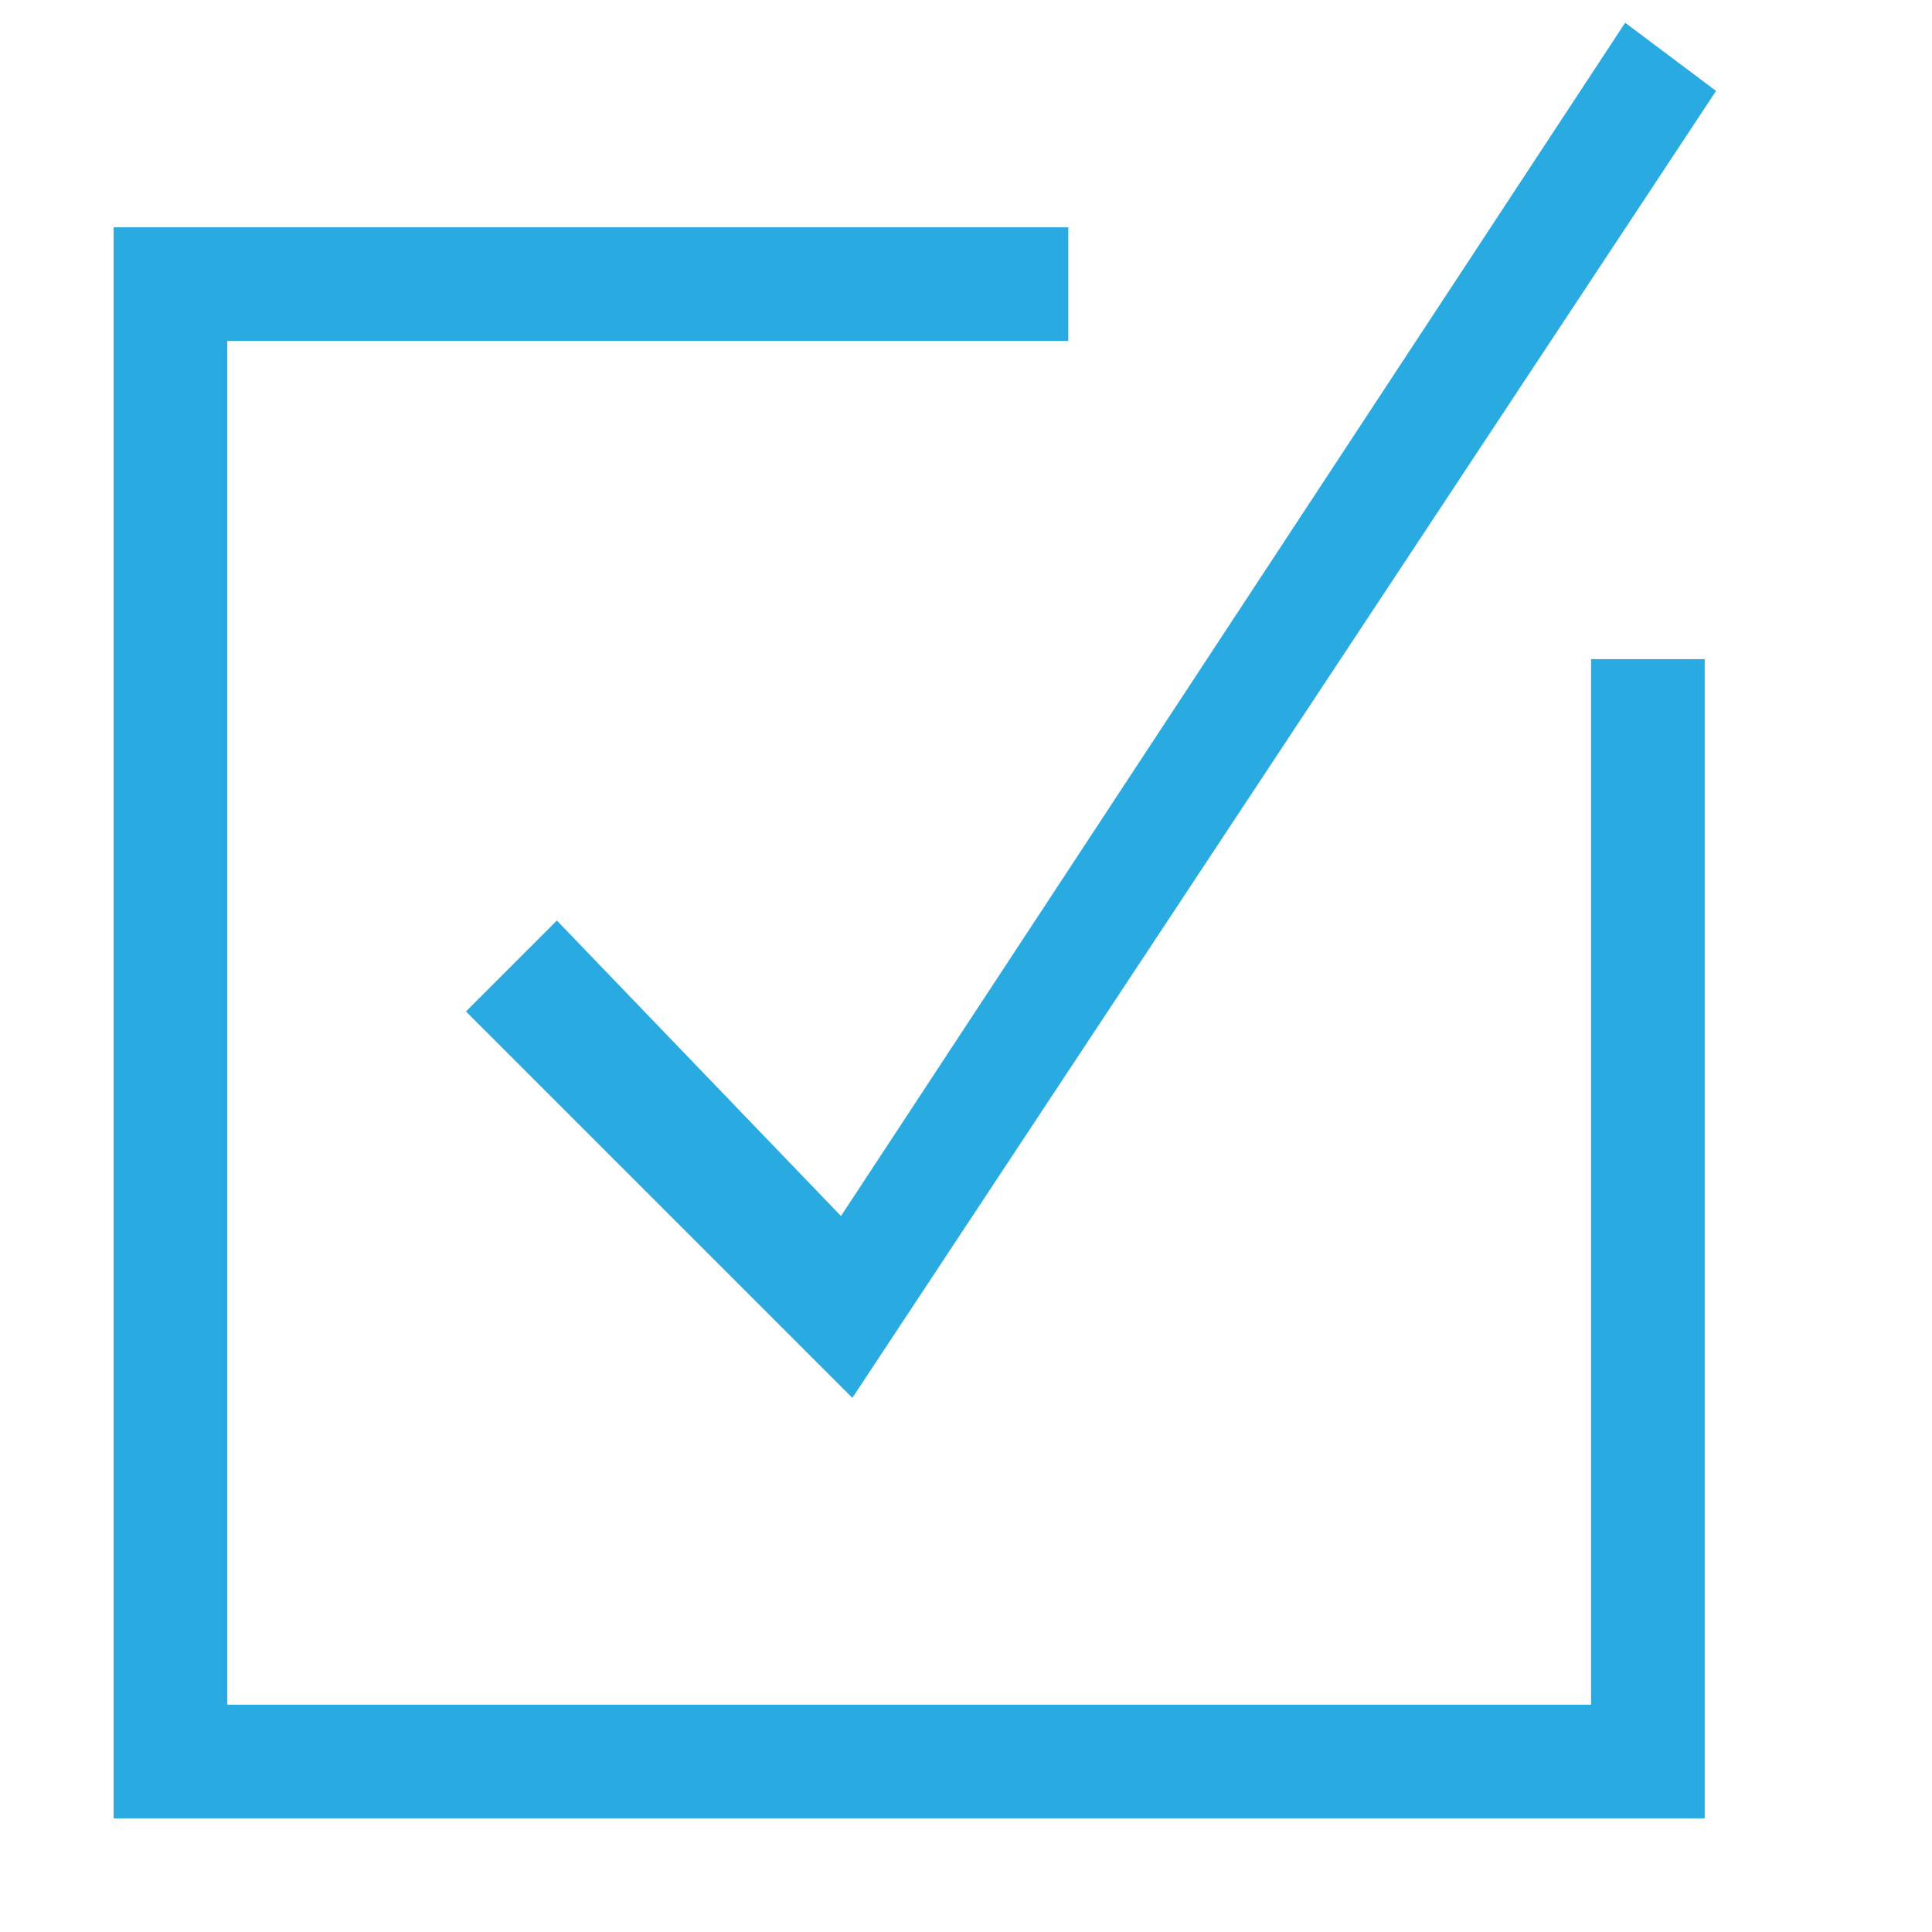
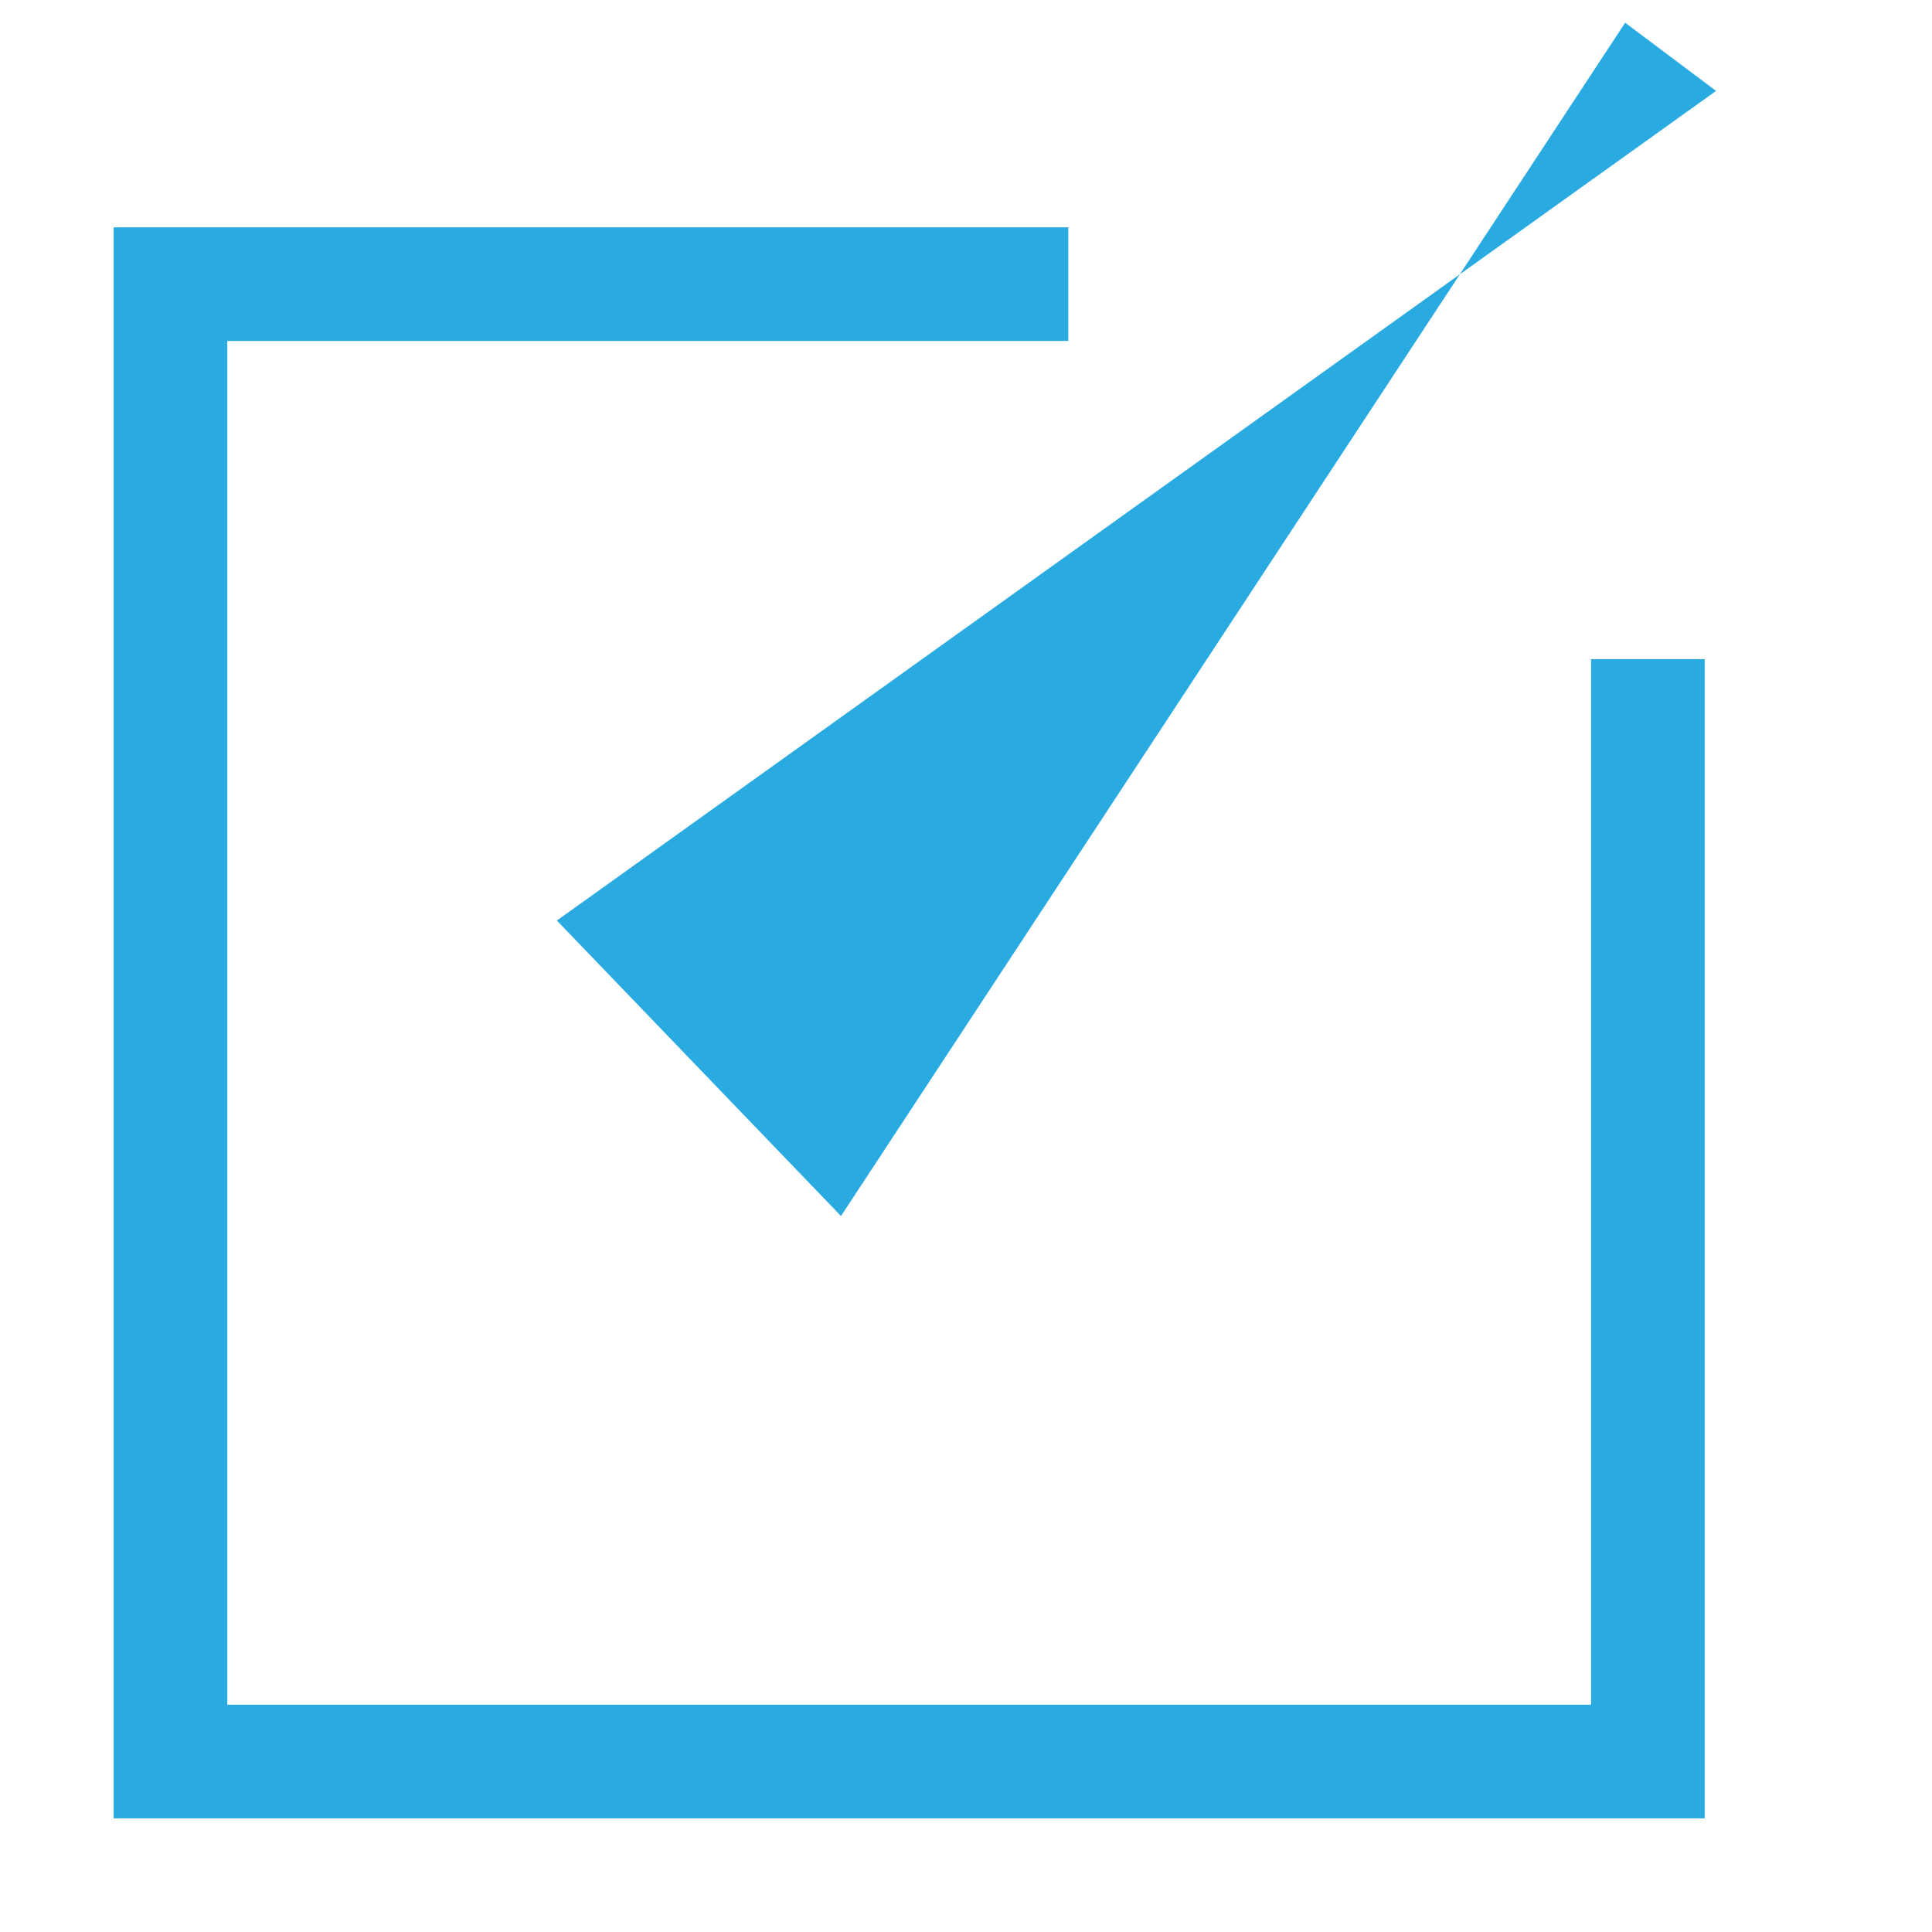
<svg xmlns="http://www.w3.org/2000/svg" viewBox="0 0 17 17" style="enable-background:new 0 0 17 17" xml:space="preserve">
-   <path d="M14 5.8h1V16H1V2h8.4v1H2v12h12V5.8zM4.9 8.1l-.8.8 3.4 3.4L15.1.8l-.8-.6-6.9 10.5-2.5-2.6z" style="fill:#29abe2" />
+   <path d="M14 5.8h1V16H1V2h8.4v1H2v12h12V5.8zM4.9 8.1L15.1.8l-.8-.6-6.9 10.5-2.5-2.6z" style="fill:#29abe2" />
</svg>